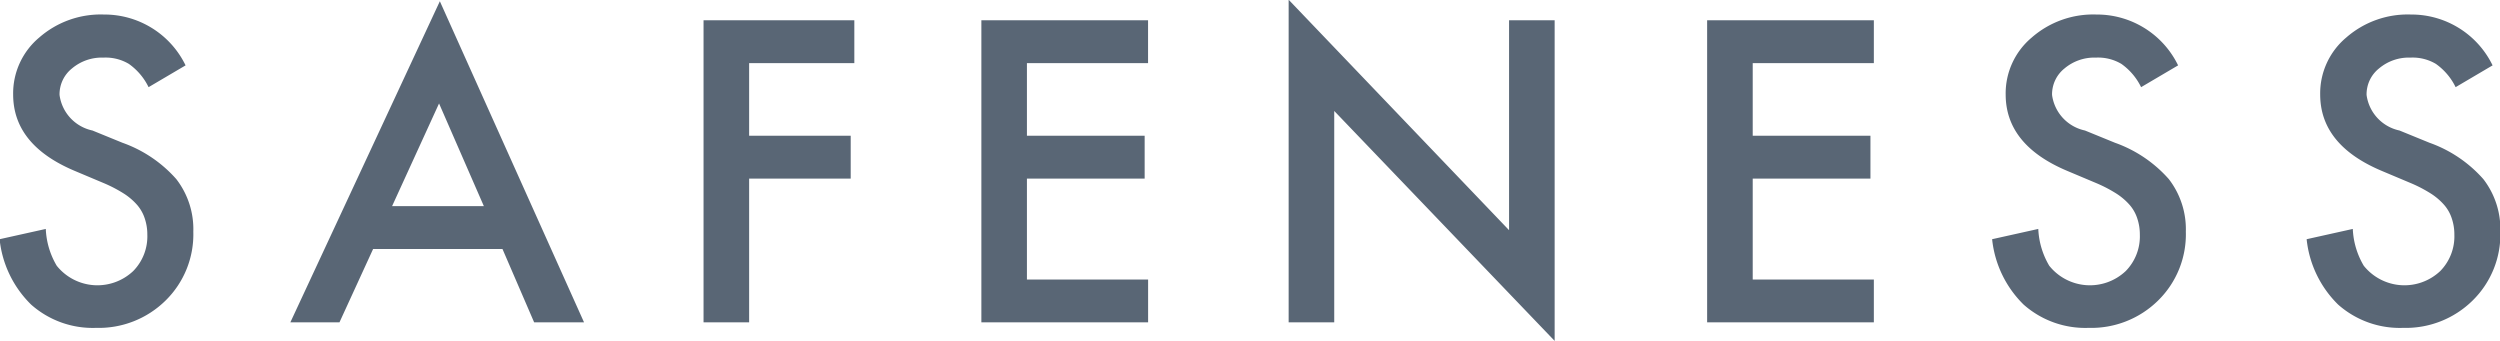
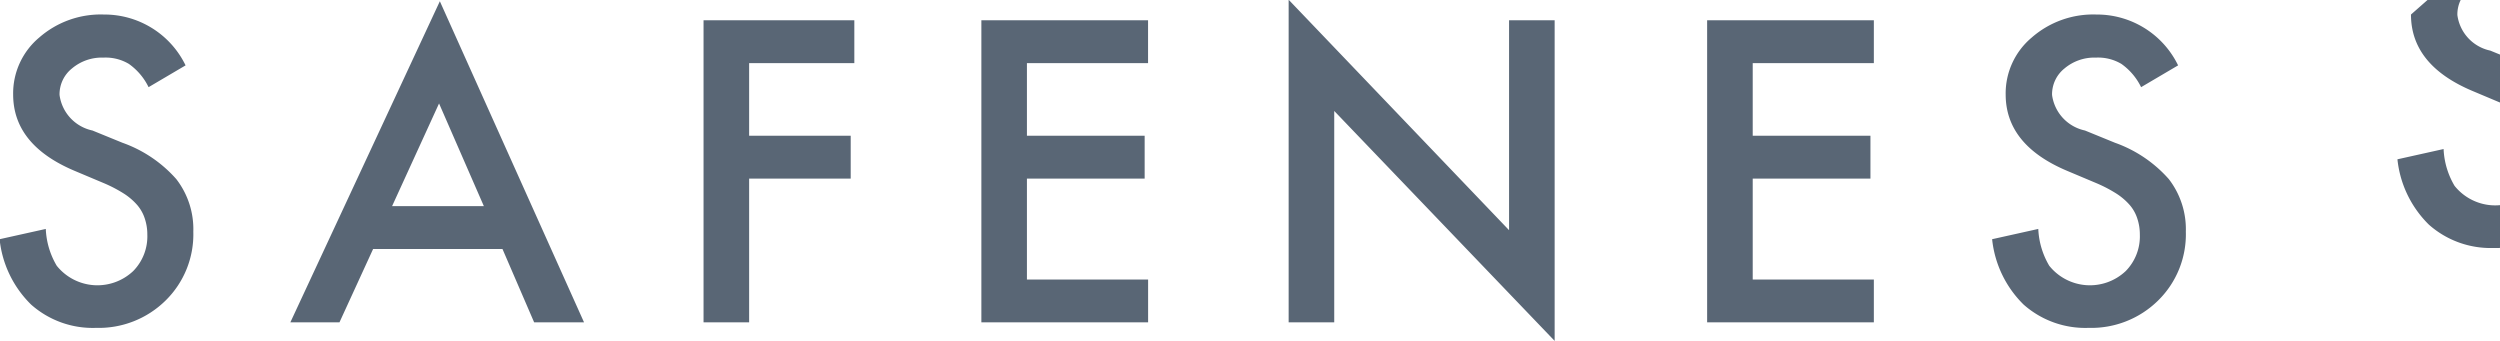
<svg xmlns="http://www.w3.org/2000/svg" height="13.62" viewBox="0 0 99.812 13.62" width="99.812">
-   <path d="m304.15 1608.46a3.728 3.728 0 0 0 -2.586.92 2.908 2.908 0 0 0 -1.039 2.27q0 2.025 2.476 3.06l1.164.49a5.473 5.473 0 0 1 .782.41 2.471 2.471 0 0 1 .535.46 1.572 1.572 0 0 1 .3.54 2 2 0 0 1 .1.64 1.973 1.973 0 0 1 -.562 1.45 2.081 2.081 0 0 1 -3.055-.21 3.133 3.133 0 0 1 -.437-1.47l-1.844.41a4.271 4.271 0 0 0 1.258 2.61 3.707 3.707 0 0 0 2.593.93 3.8 3.8 0 0 0 2.774-1.09 3.7 3.7 0 0 0 1.109-2.75 3.264 3.264 0 0 0 -.68-2.1 5.177 5.177 0 0 0 -2.148-1.45l-1.2-.49a1.676 1.676 0 0 1 -1.313-1.42 1.322 1.322 0 0 1 .5-1.06 1.846 1.846 0 0 1 1.258-.43 1.811 1.811 0 0 1 1.008.25 2.446 2.446 0 0 1 .789.93l1.477-.87a3.6 3.6 0 0 0 -3.258-2.03zm17.176 12.29h1.992l-5.757-12.82-5.969 12.82h1.961l1.344-2.93h5.164zm-5.672-4.64 1.875-4.1 1.789 4.1zm18.458-7.42h-6.023v12.06h1.82v-5.74h4.055v-1.71h-4.055v-2.9h4.2v-1.71zm11.726 0h-6.657v12.06h6.657v-1.71h-4.838v-4.03h4.7v-1.71h-4.7v-2.9h4.836v-1.71zm7.431 12.06v-8.44l8.8 9.18v-12.8h-1.82v8.38l-8.8-9.2v12.88zm21.544-12.06h-6.656v12.06h6.656v-1.71h-4.836v-4.03h4.7v-1.71h-4.7v-2.9h4.836zm8.888-.23a3.725 3.725 0 0 0 -2.586.92 2.908 2.908 0 0 0 -1.039 2.27q0 2.025 2.476 3.06l1.164.49a5.473 5.473 0 0 1 .782.41 2.471 2.471 0 0 1 .535.46 1.553 1.553 0 0 1 .3.54 2 2 0 0 1 .1.64 1.973 1.973 0 0 1 -.562 1.45 2.081 2.081 0 0 1 -3.055-.21 3.143 3.143 0 0 1 -.438-1.47l-1.843.41a4.275 4.275 0 0 0 1.257 2.61 3.711 3.711 0 0 0 2.594.93 3.8 3.8 0 0 0 2.774-1.09 3.7 3.7 0 0 0 1.109-2.75 3.27 3.27 0 0 0 -.68-2.1 5.177 5.177 0 0 0 -2.148-1.45l-1.2-.49a1.676 1.676 0 0 1 -1.313-1.42 1.322 1.322 0 0 1 .5-1.06 1.846 1.846 0 0 1 1.258-.43 1.816 1.816 0 0 1 1.008.25 2.446 2.446 0 0 1 .789.93l1.477-.87a3.6 3.6 0 0 0 -3.258-2.03zm12.557 0a3.725 3.725 0 0 0 -2.586.92 2.908 2.908 0 0 0 -1.039 2.27q0 2.025 2.476 3.06l1.164.49a5.473 5.473 0 0 1 .782.41 2.471 2.471 0 0 1 .535.46 1.553 1.553 0 0 1 .3.54 2 2 0 0 1 .1.64 1.973 1.973 0 0 1 -.562 1.45 2.081 2.081 0 0 1 -3.055-.21 3.131 3.131 0 0 1 -.438-1.47l-1.843.41a4.275 4.275 0 0 0 1.257 2.61 3.711 3.711 0 0 0 2.594.93 3.8 3.8 0 0 0 2.774-1.09 3.7 3.7 0 0 0 1.109-2.75 3.27 3.27 0 0 0 -.68-2.1 5.177 5.177 0 0 0 -2.148-1.45l-1.2-.49a1.676 1.676 0 0 1 -1.313-1.42 1.322 1.322 0 0 1 .5-1.06 1.844 1.844 0 0 1 1.258-.43 1.816 1.816 0 0 1 1.008.25 2.446 2.446 0 0 1 .789.93l1.476-.87a3.6 3.6 0 0 0 -3.257-2.03z" fill="#596675" fill-rule="evenodd" transform="translate(-300 -1607.88)" />
+   <path d="m304.15 1608.46a3.728 3.728 0 0 0 -2.586.92 2.908 2.908 0 0 0 -1.039 2.27q0 2.025 2.476 3.06l1.164.49a5.473 5.473 0 0 1 .782.41 2.471 2.471 0 0 1 .535.46 1.572 1.572 0 0 1 .3.54 2 2 0 0 1 .1.64 1.973 1.973 0 0 1 -.562 1.45 2.081 2.081 0 0 1 -3.055-.21 3.133 3.133 0 0 1 -.437-1.47l-1.844.41a4.271 4.271 0 0 0 1.258 2.61 3.707 3.707 0 0 0 2.593.93 3.8 3.8 0 0 0 2.774-1.09 3.7 3.7 0 0 0 1.109-2.75 3.264 3.264 0 0 0 -.68-2.1 5.177 5.177 0 0 0 -2.148-1.45l-1.2-.49a1.676 1.676 0 0 1 -1.313-1.42 1.322 1.322 0 0 1 .5-1.06 1.846 1.846 0 0 1 1.258-.43 1.811 1.811 0 0 1 1.008.25 2.446 2.446 0 0 1 .789.93l1.477-.87a3.6 3.6 0 0 0 -3.258-2.03zm17.176 12.29h1.992l-5.757-12.82-5.969 12.82h1.961l1.344-2.93h5.164zm-5.672-4.64 1.875-4.1 1.789 4.1zm18.458-7.42h-6.023v12.06h1.82v-5.74h4.055v-1.71h-4.055v-2.9h4.2v-1.71zm11.726 0h-6.657v12.06h6.657v-1.71h-4.838v-4.03h4.7v-1.71h-4.7v-2.9h4.836v-1.71zm7.431 12.06v-8.44l8.8 9.18v-12.8h-1.82v8.38l-8.8-9.2v12.88zm21.544-12.06h-6.656v12.06h6.656v-1.71h-4.836v-4.03h4.7v-1.71h-4.7v-2.9h4.836zm8.888-.23a3.725 3.725 0 0 0 -2.586.92 2.908 2.908 0 0 0 -1.039 2.27q0 2.025 2.476 3.06l1.164.49a5.473 5.473 0 0 1 .782.41 2.471 2.471 0 0 1 .535.46 1.553 1.553 0 0 1 .3.54 2 2 0 0 1 .1.64 1.973 1.973 0 0 1 -.562 1.45 2.081 2.081 0 0 1 -3.055-.21 3.143 3.143 0 0 1 -.438-1.47l-1.843.41a4.275 4.275 0 0 0 1.257 2.61 3.711 3.711 0 0 0 2.594.93 3.8 3.8 0 0 0 2.774-1.09 3.7 3.7 0 0 0 1.109-2.75 3.27 3.27 0 0 0 -.68-2.1 5.177 5.177 0 0 0 -2.148-1.45l-1.2-.49a1.676 1.676 0 0 1 -1.313-1.42 1.322 1.322 0 0 1 .5-1.06 1.846 1.846 0 0 1 1.258-.43 1.816 1.816 0 0 1 1.008.25 2.446 2.446 0 0 1 .789.93l1.477-.87a3.6 3.6 0 0 0 -3.258-2.03zm12.557 0q0 2.025 2.476 3.06l1.164.49a5.473 5.473 0 0 1 .782.41 2.471 2.471 0 0 1 .535.46 1.553 1.553 0 0 1 .3.54 2 2 0 0 1 .1.64 1.973 1.973 0 0 1 -.562 1.45 2.081 2.081 0 0 1 -3.055-.21 3.131 3.131 0 0 1 -.438-1.47l-1.843.41a4.275 4.275 0 0 0 1.257 2.61 3.711 3.711 0 0 0 2.594.93 3.8 3.8 0 0 0 2.774-1.09 3.7 3.7 0 0 0 1.109-2.75 3.27 3.27 0 0 0 -.68-2.1 5.177 5.177 0 0 0 -2.148-1.45l-1.2-.49a1.676 1.676 0 0 1 -1.313-1.42 1.322 1.322 0 0 1 .5-1.06 1.844 1.844 0 0 1 1.258-.43 1.816 1.816 0 0 1 1.008.25 2.446 2.446 0 0 1 .789.93l1.476-.87a3.6 3.6 0 0 0 -3.257-2.03z" fill="#596675" fill-rule="evenodd" transform="translate(-300 -1607.88)" />
</svg>